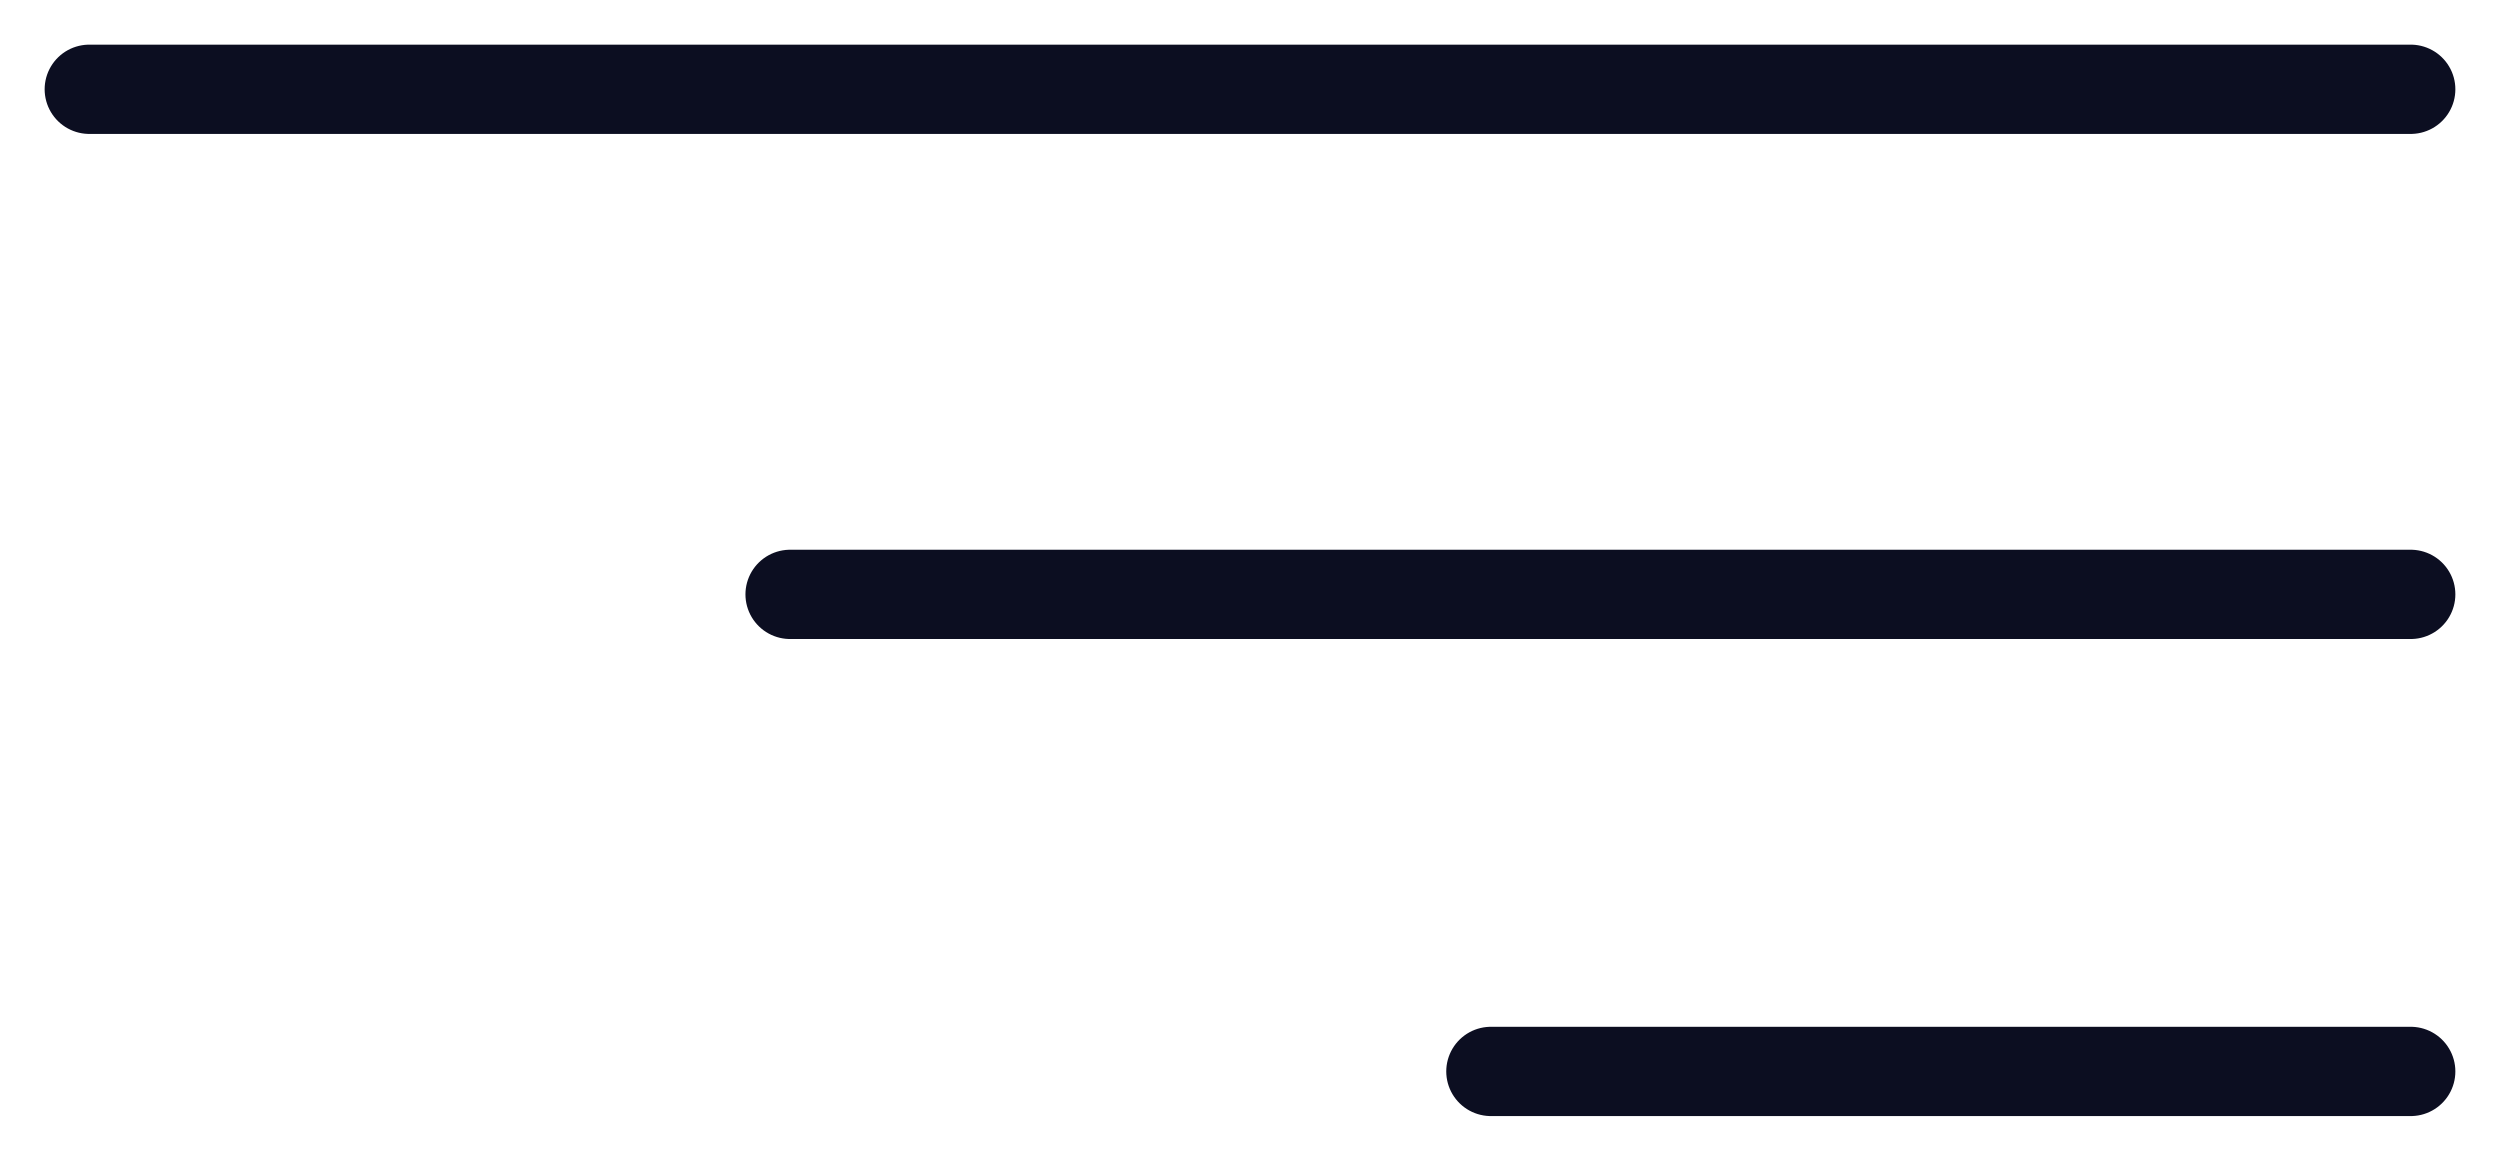
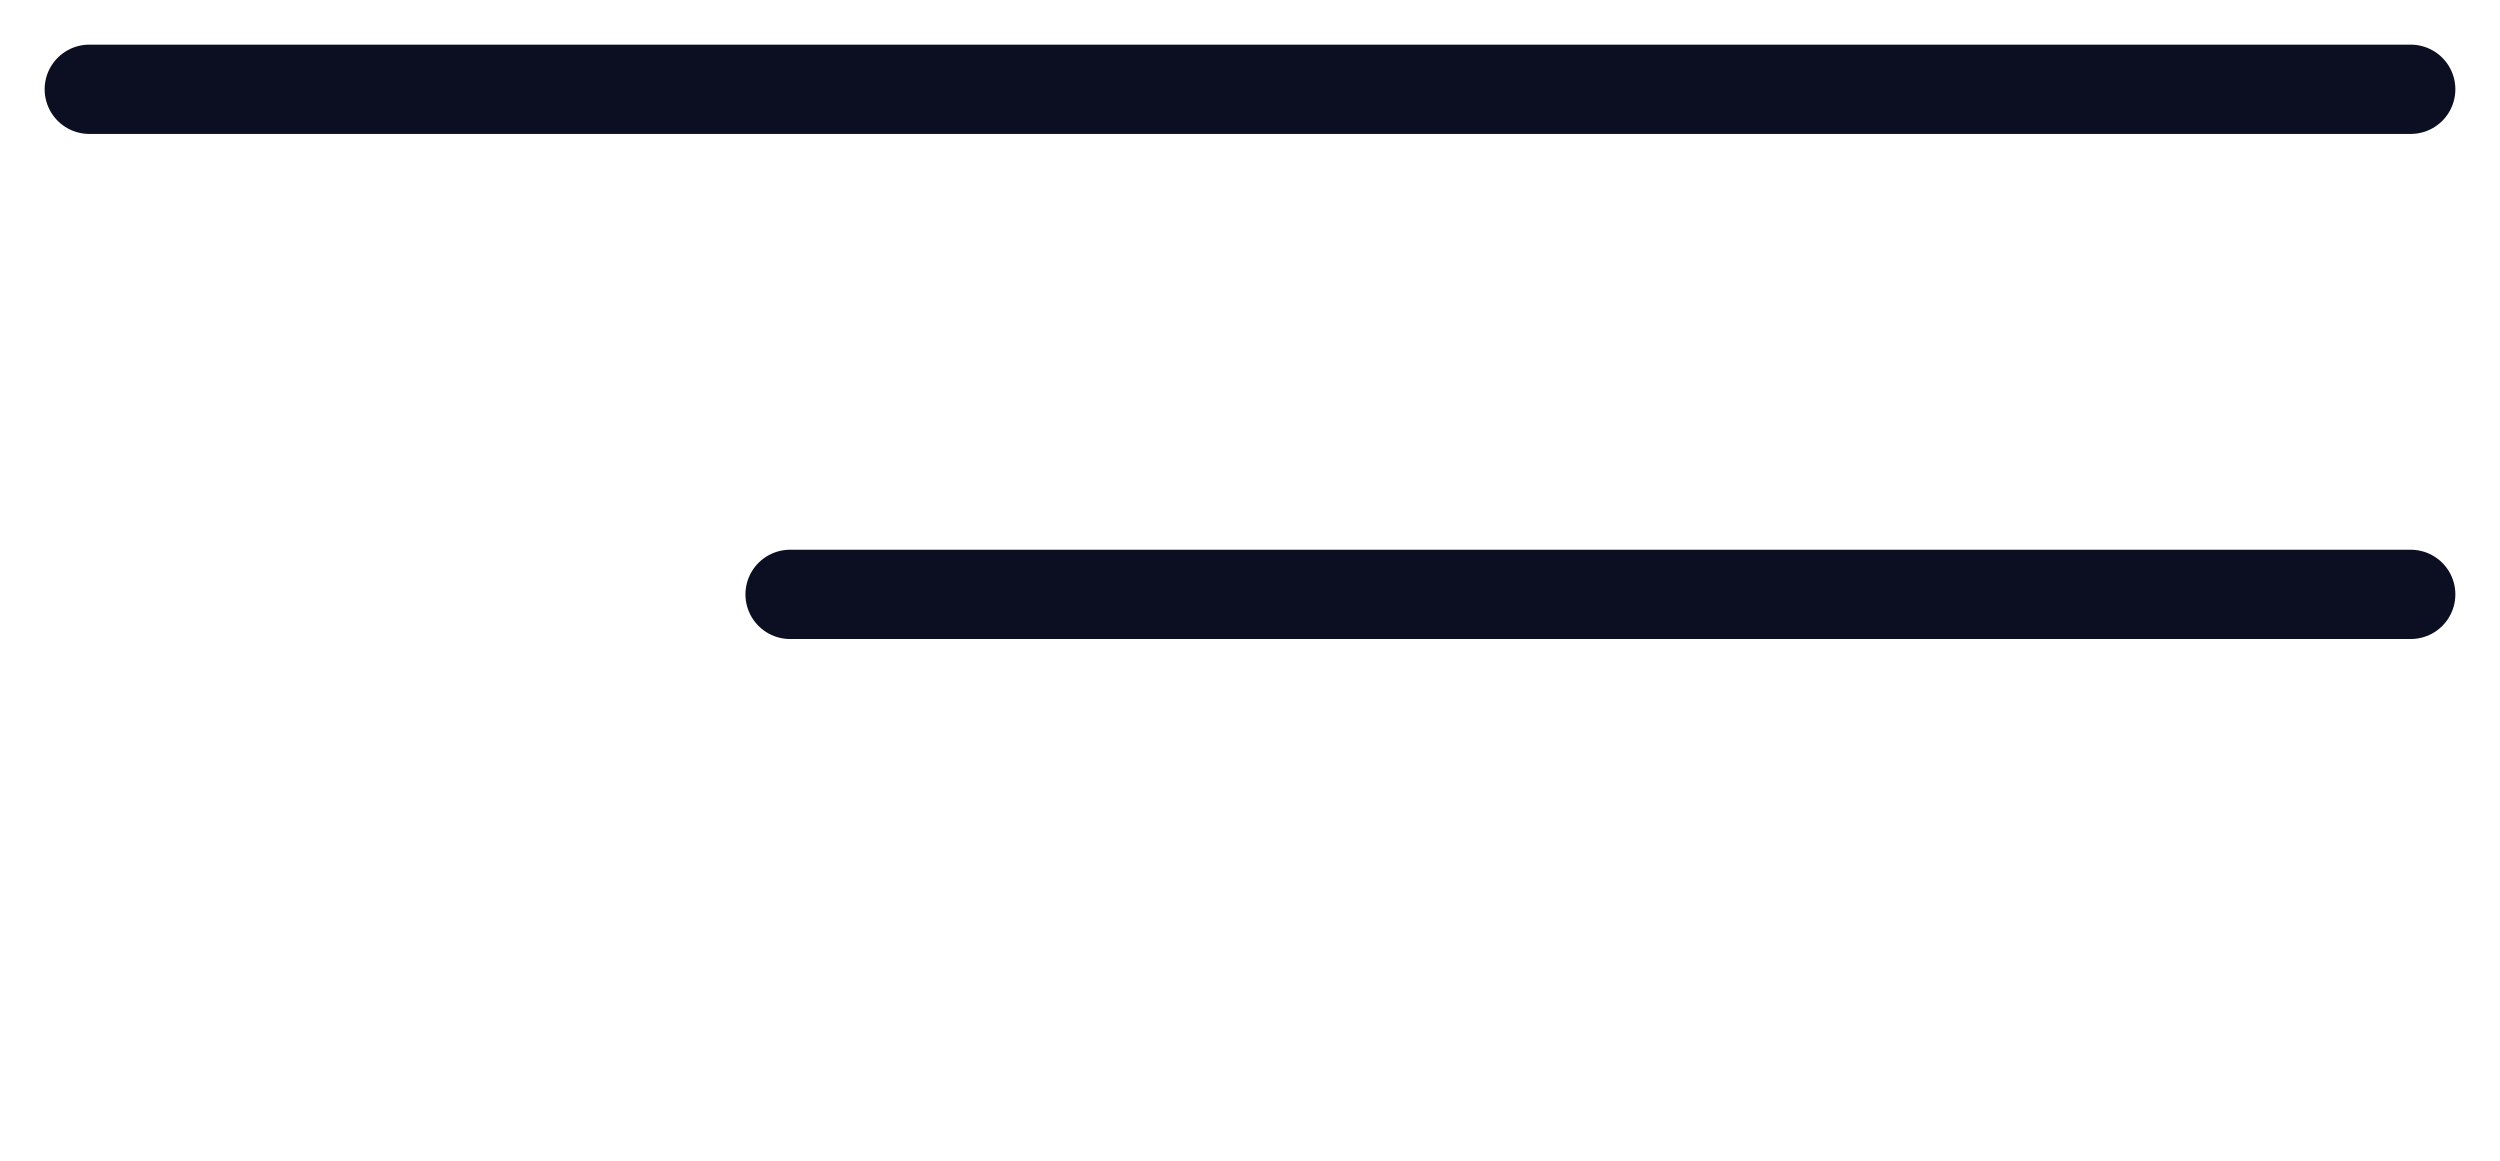
<svg xmlns="http://www.w3.org/2000/svg" width="28" height="13" viewBox="0 0 28 13" fill="none">
-   <path d="M1 1H27M8.849 6.657H27M27 12H16.698" stroke="#0C0E21" stroke-linecap="round" />
+   <path d="M1 1H27M8.849 6.657H27M27 12" stroke="#0C0E21" stroke-linecap="round" />
</svg>